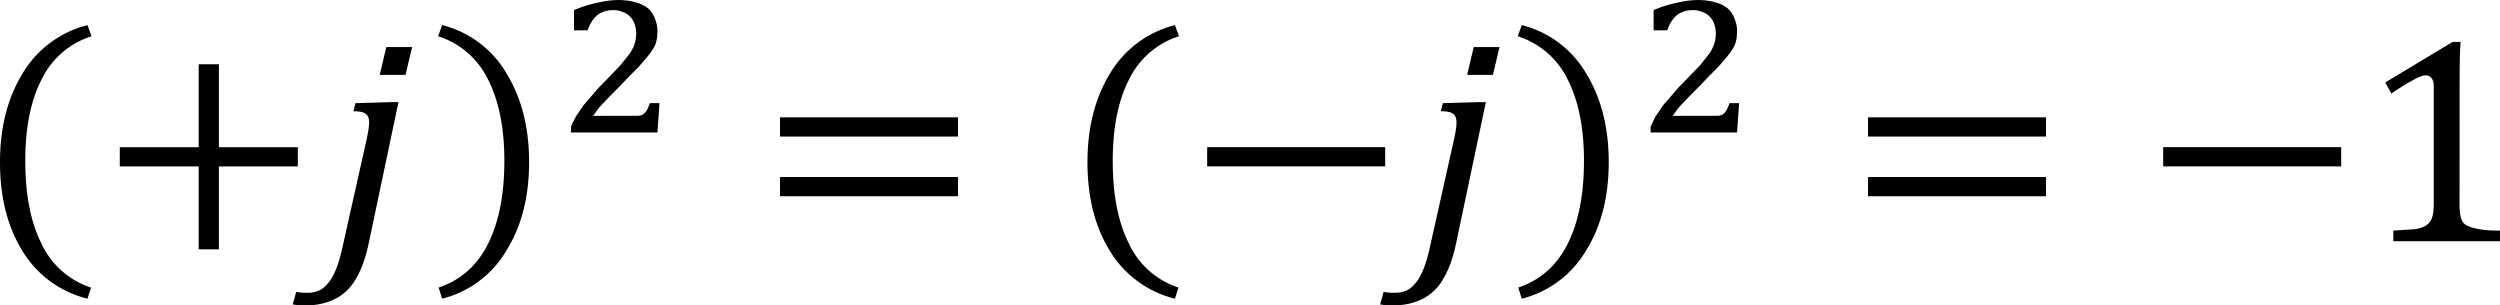
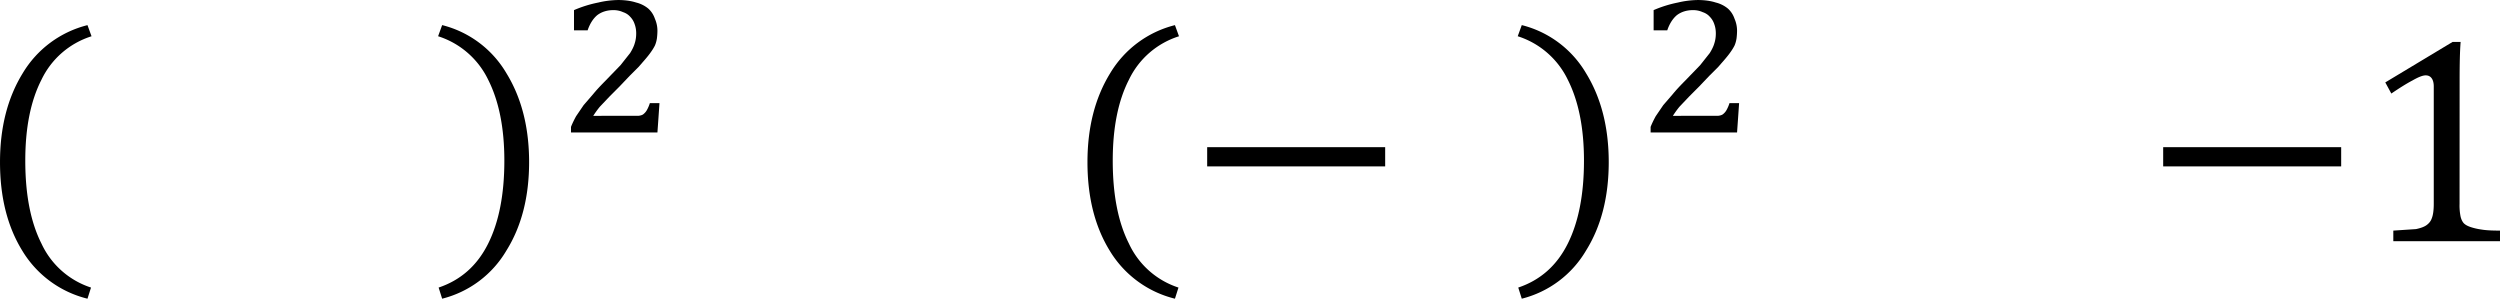
<svg xmlns="http://www.w3.org/2000/svg" xmlns:xlink="http://www.w3.org/1999/xlink" width="257.496" height="31.46" viewBox="0 0 193.122 23.595">
  <style>.B{overflow:visible}.C{stroke:none}</style>
  <defs>
    <symbol id="A" class="B">
-       <path d="M.656-3.234v-.594h5.5v.594zm0 1.844v-.594h5.5v.594zm5.688-1.219zm0 0" class="C" />
-     </symbol>
+       </symbol>
    <symbol id="B" class="B">
-       <path d="M3.719-2.312V.25h-.625v-2.562H.656v-.594h2.438v-2.562h.625v2.563h2.438v.594zm0 0" class="C" />
-     </symbol>
+       </symbol>
    <symbol id="C" class="B">
      <path d="M1.578-2.25c0 1.043.164 1.898.5 2.563a2.56 2.56 0 0 0 1.531 1.359l-.109.344A3.26 3.26 0 0 1 1.484.531c-.461-.75-.687-1.66-.687-2.734s.234-1.988.703-2.75a3.25 3.25 0 0 1 2-1.484l.125.344A2.57 2.57 0 0 0 2.078-4.75c-.336.656-.5 1.492-.5 2.5zm0 0" class="C" />
    </symbol>
    <symbol id="D" class="B">
      <path d="M2.219-2.25c0-1.008-.168-1.844-.5-2.5A2.59 2.59 0 0 0 .172-6.094l.125-.344a3.21 3.21 0 0 1 1.984 1.484c.469.762.703 1.68.703 2.75S2.75-.219 2.281.531A3.21 3.21 0 0 1 .297 2.016l-.109-.344C.875 1.441 1.383.988 1.719.313c.332-.664.5-1.52.5-2.562zm0 0" class="C" />
    </symbol>
    <symbol id="E" class="B">
      <path d="M.656-2.312v-.594h5.5v.594zm0 0" class="C" />
    </symbol>
    <symbol id="F" class="B">
      <path d="M3.094-1.156a1.72 1.72 0 0 0 .031.391c.02.086.051.152.094.203.051.055.125.094.219.125s.207.059.344.078c.145.023.332.031.563.031V0H1.047v-.328l.703-.047c.145-.031.254-.07.328-.125s.125-.117.156-.203c.039-.094.063-.242.063-.453v-3.625c0-.113-.023-.195-.062-.25-.043-.062-.105-.094-.187-.094-.094 0-.23.055-.406.156-.18.094-.398.23-.656.406l-.187-.344 2.078-1.25h.25c-.023.293-.031.688-.031 1.188zm0 0" class="C" />
    </symbol>
    <symbol id="G" class="B">
-       <path d="M2.969-6l-.203.859h-.797L2.172-6zM1.625.078c-.094.445-.227.805-.391 1.078-.156.281-.371.488-.641.625-.262.133-.57.203-.922.203a2.16 2.16 0 0 1-.391-.031l.109-.391c.063.02.18.031.344.031.137 0 .25-.023.344-.062.102-.043.195-.117.281-.219.094-.105.176-.246.25-.422S.75.484.813.203L1.531-3c.07-.301.109-.523.109-.672 0-.133-.039-.223-.109-.266-.062-.051-.187-.078-.375-.078l.063-.25 1.078-.031h.25zm0 0" class="C" />
-     </symbol>
+       </symbol>
    <symbol id="H" class="B">
      <path d="M2.297-.516h.234c.063-.008.109-.023.141-.047.039-.031.078-.07.109-.125a1.1 1.1 0 0 0 .094-.219h.297l-.031.453L3.109 0H.438v-.172C.477-.273.531-.383.594-.5l.234-.344.297-.344c.102-.125.223-.254.359-.391l.484-.5.297-.375c.07-.113.117-.211.141-.297.031-.094.047-.195.047-.312 0-.102-.016-.195-.047-.281a.59.59 0 0 0-.141-.234c-.055-.062-.125-.109-.219-.141-.086-.039-.184-.062-.297-.062-.199 0-.367.055-.5.156-.125.105-.227.262-.297.469H.531v-.625a3.71 3.71 0 0 1 .75-.234 2.83 2.83 0 0 1 .609-.078c.219 0 .406.027.563.078a.94.94 0 0 1 .375.188c.094.086.16.188.203.313.051.117.078.242.078.375a2.08 2.08 0 0 1-.016.234c-.012.074-.031.148-.062.219a1.51 1.51 0 0 1-.125.203c-.043.063-.102.137-.172.219l-.203.234-.281.281-.312.328-.312.313-.297.313a2.7 2.7 0 0 0-.203.281zm0 0" class="C" />
    </symbol>
  </defs>
  <g transform="matrix(2.5 0 0 2.5 -249.912 -1181.066)">
    <use xlink:href="#C" x="99.168" y="479.64" />
    <use xlink:href="#B" x="103.01" y="479.88" />
    <use xlink:href="#G" x="109.73" y="479.88" />
    <use xlink:href="#D" x="113.33" y="479.64" />
    <use xlink:href="#H" x="117.17" y="476.52" />
    <use xlink:href="#A" x="123.41" y="479.88" />
    <use xlink:href="#C" x="132.77" y="479.64" />
    <use xlink:href="#E" x="136.61" y="479.88" />
    <use xlink:href="#G" x="143.33" y="479.88" />
    <use xlink:href="#D" x="146.69" y="479.64" />
    <use xlink:href="#H" x="150.53" y="476.52" />
    <use xlink:href="#A" x="157.03" y="479.88" />
    <use xlink:href="#E" x="166.15" y="479.88" />
    <use xlink:href="#F" x="172.87" y="479.88" />
  </g>
</svg>